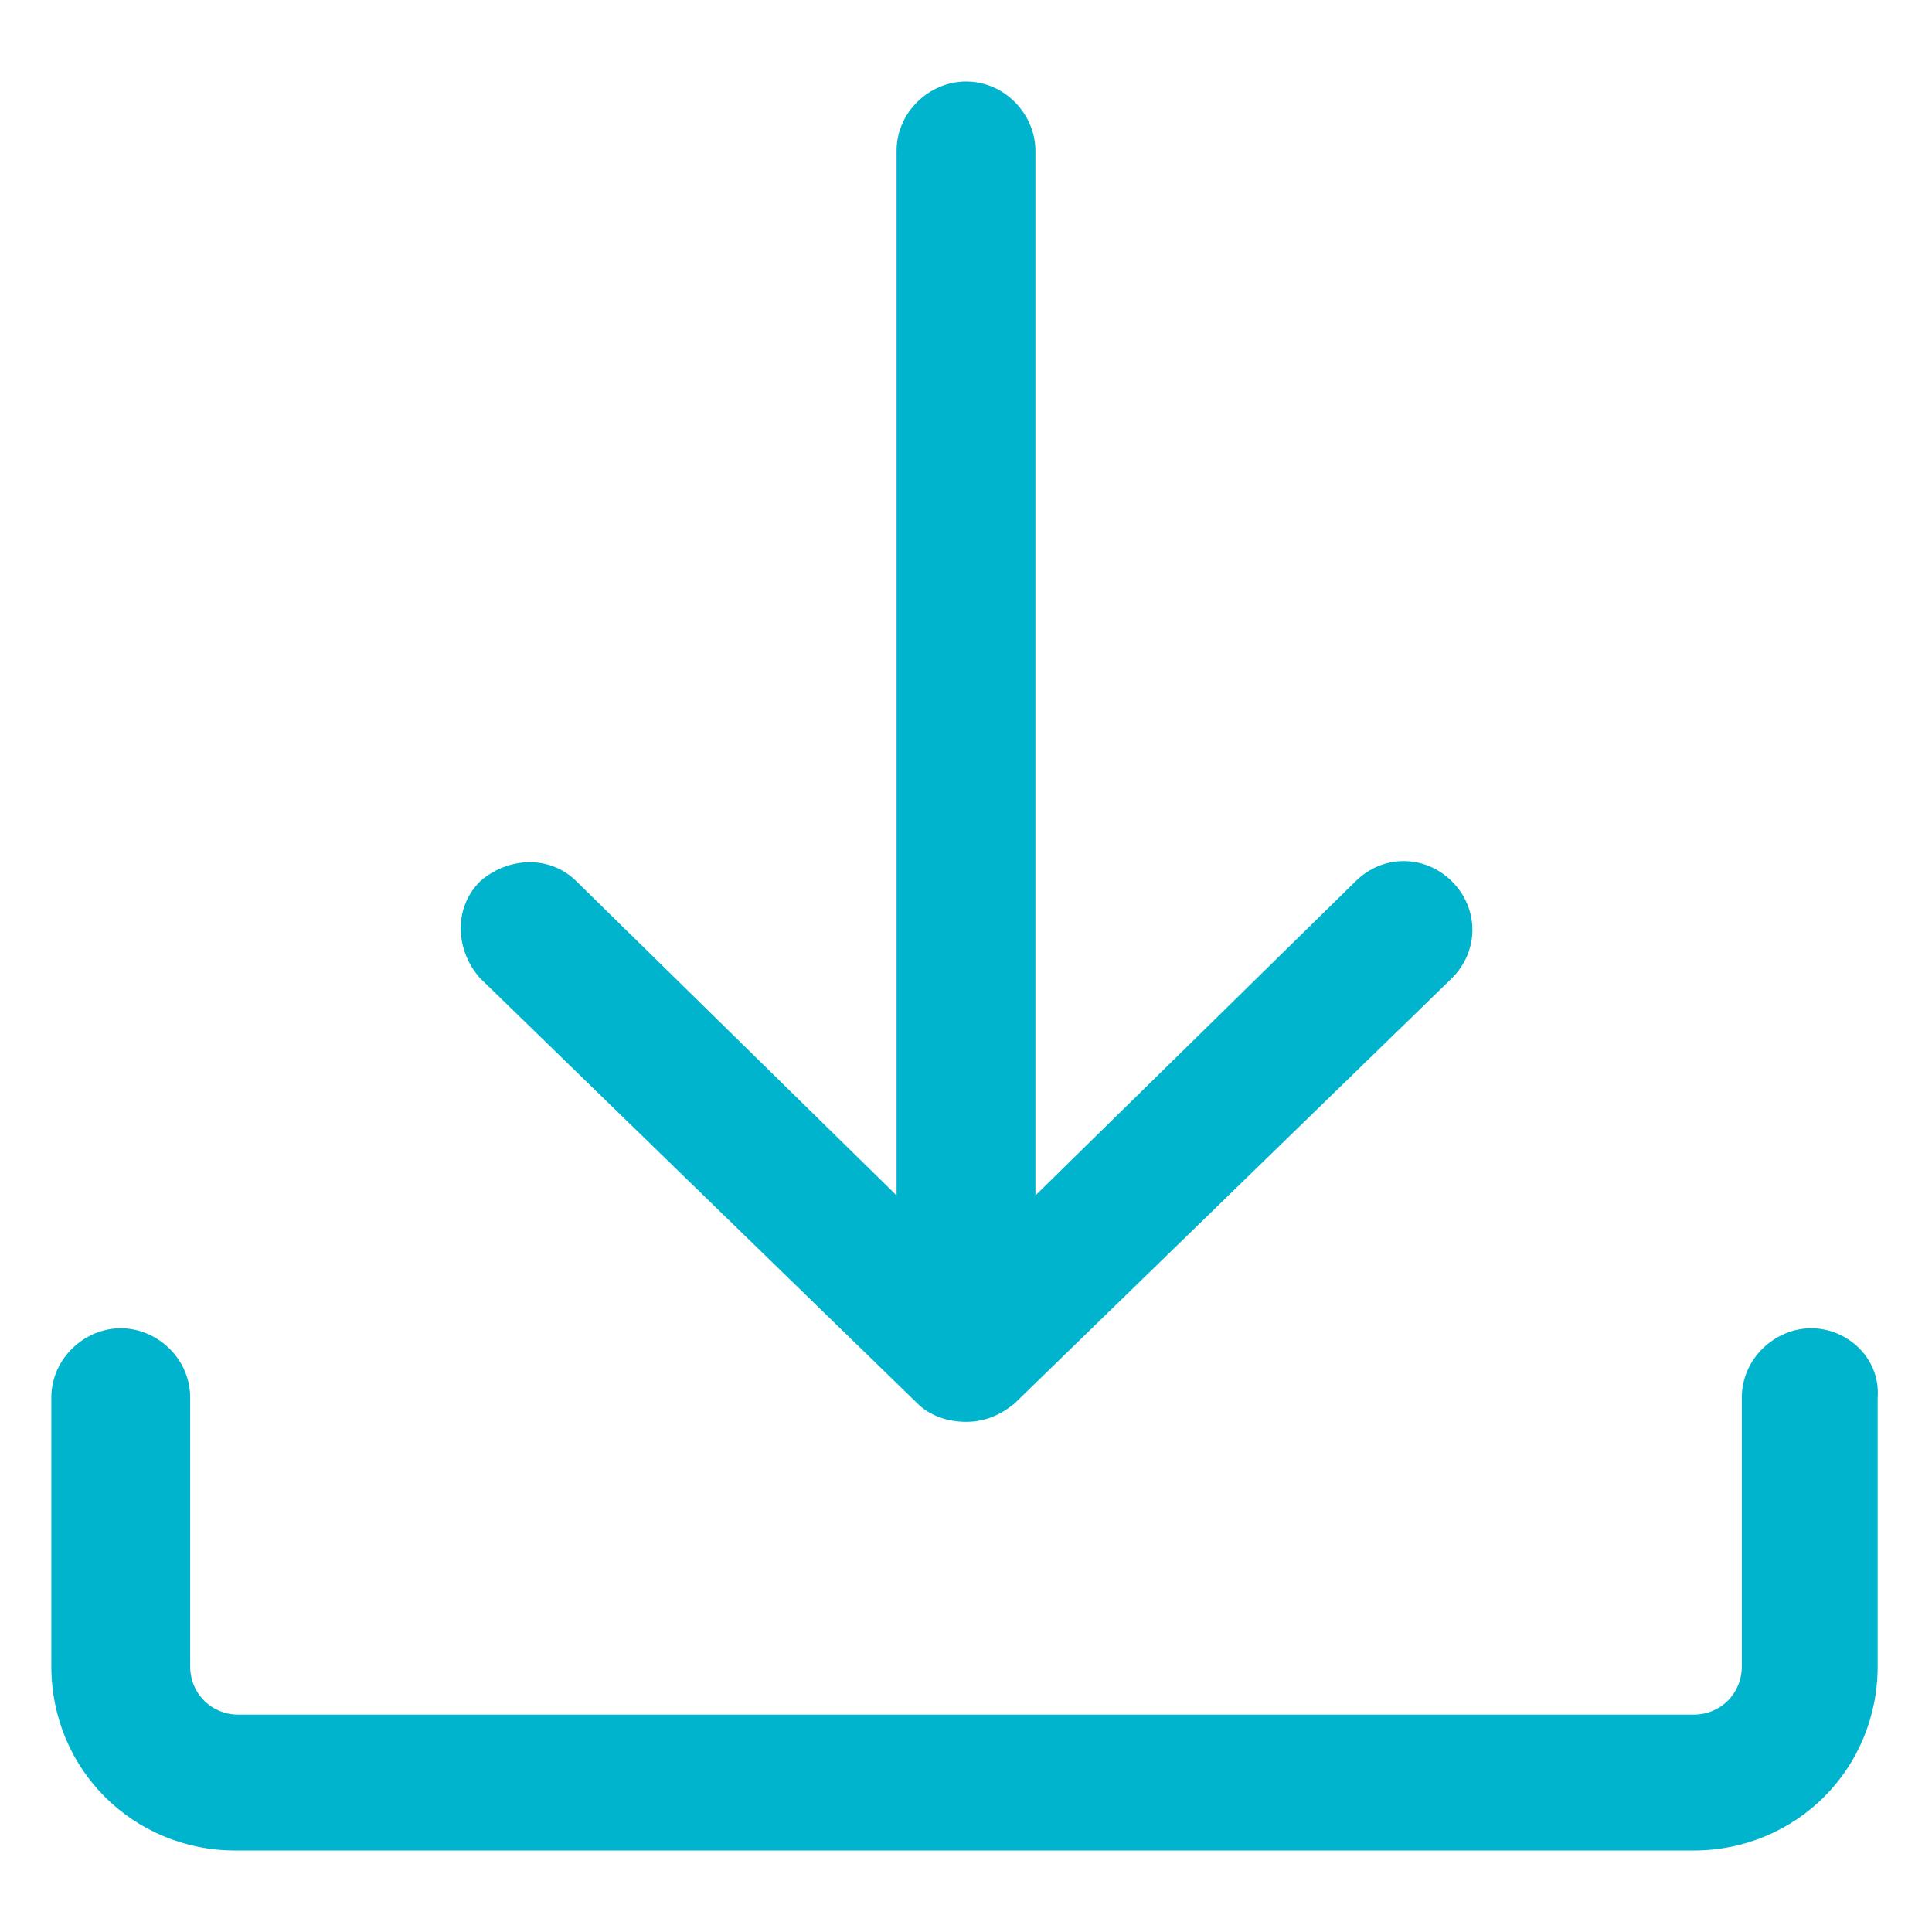
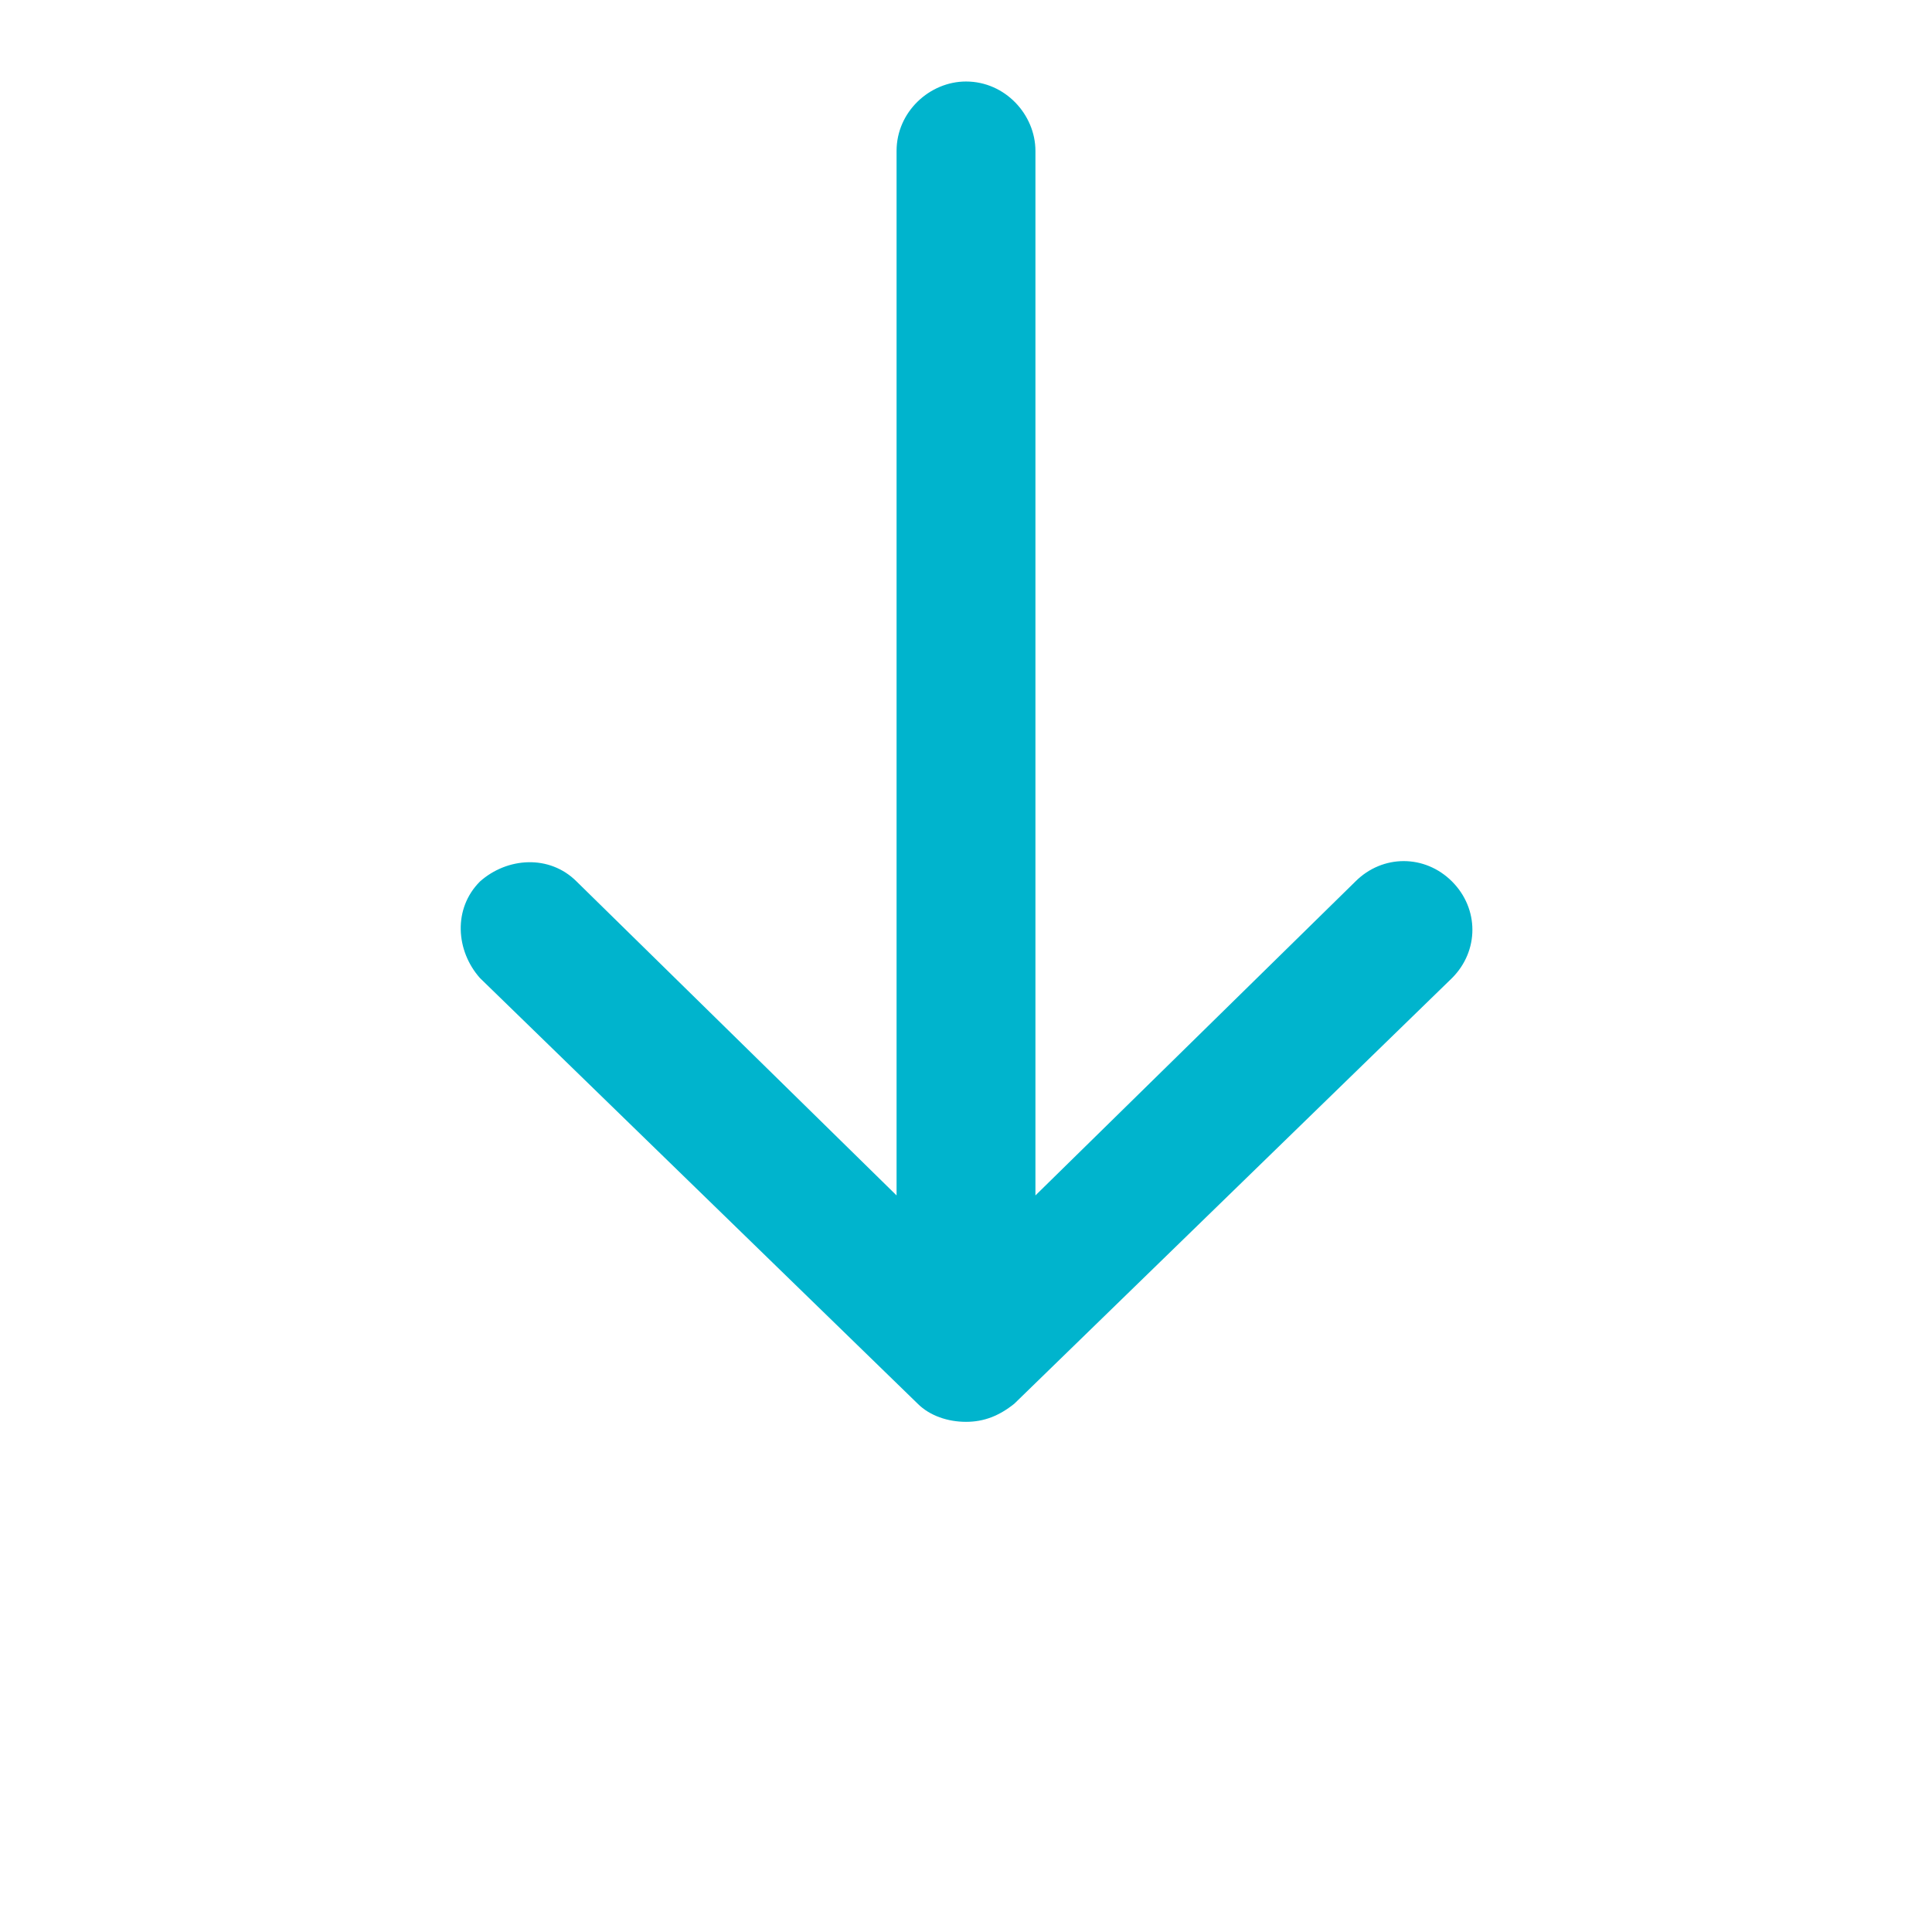
<svg xmlns="http://www.w3.org/2000/svg" width="48" height="48" viewBox="0 0 48 48" fill="none">
-   <path d="M45 33C44.1 33 43.275 33.75 43.275 34.725V41.4C43.275 42.075 42.75 42.6 42.075 42.6H5.925C5.25 42.6 4.725 42.075 4.725 41.4V34.725C4.725 33.75 3.9 33 3 33C2.1 33 1.275 33.75 1.275 34.725V41.4C1.275 43.95 3.3 45.975 5.85 45.975H42.075C44.625 45.975 46.65 43.95 46.65 41.4V34.725C46.725 33.75 45.9 33 45 33Z" fill="#00B4CD" />
  <path d="M22.8 34.875C23.1 35.175 23.55 35.325 24 35.325C24.45 35.325 24.825 35.175 25.2 34.875L36.075 24.3C36.75 23.625 36.75 22.575 36.075 21.9C35.4 21.225 34.35 21.225 33.675 21.9L25.725 29.7V3.75C25.725 2.85 24.975 2.025 24 2.025C23.1 2.025 22.275 2.775 22.275 3.75V29.7L14.325 21.9C13.65 21.225 12.6 21.3 11.925 21.9C11.25 22.575 11.325 23.625 11.925 24.3L22.8 34.875Z" fill="#00B4CD" />
</svg>